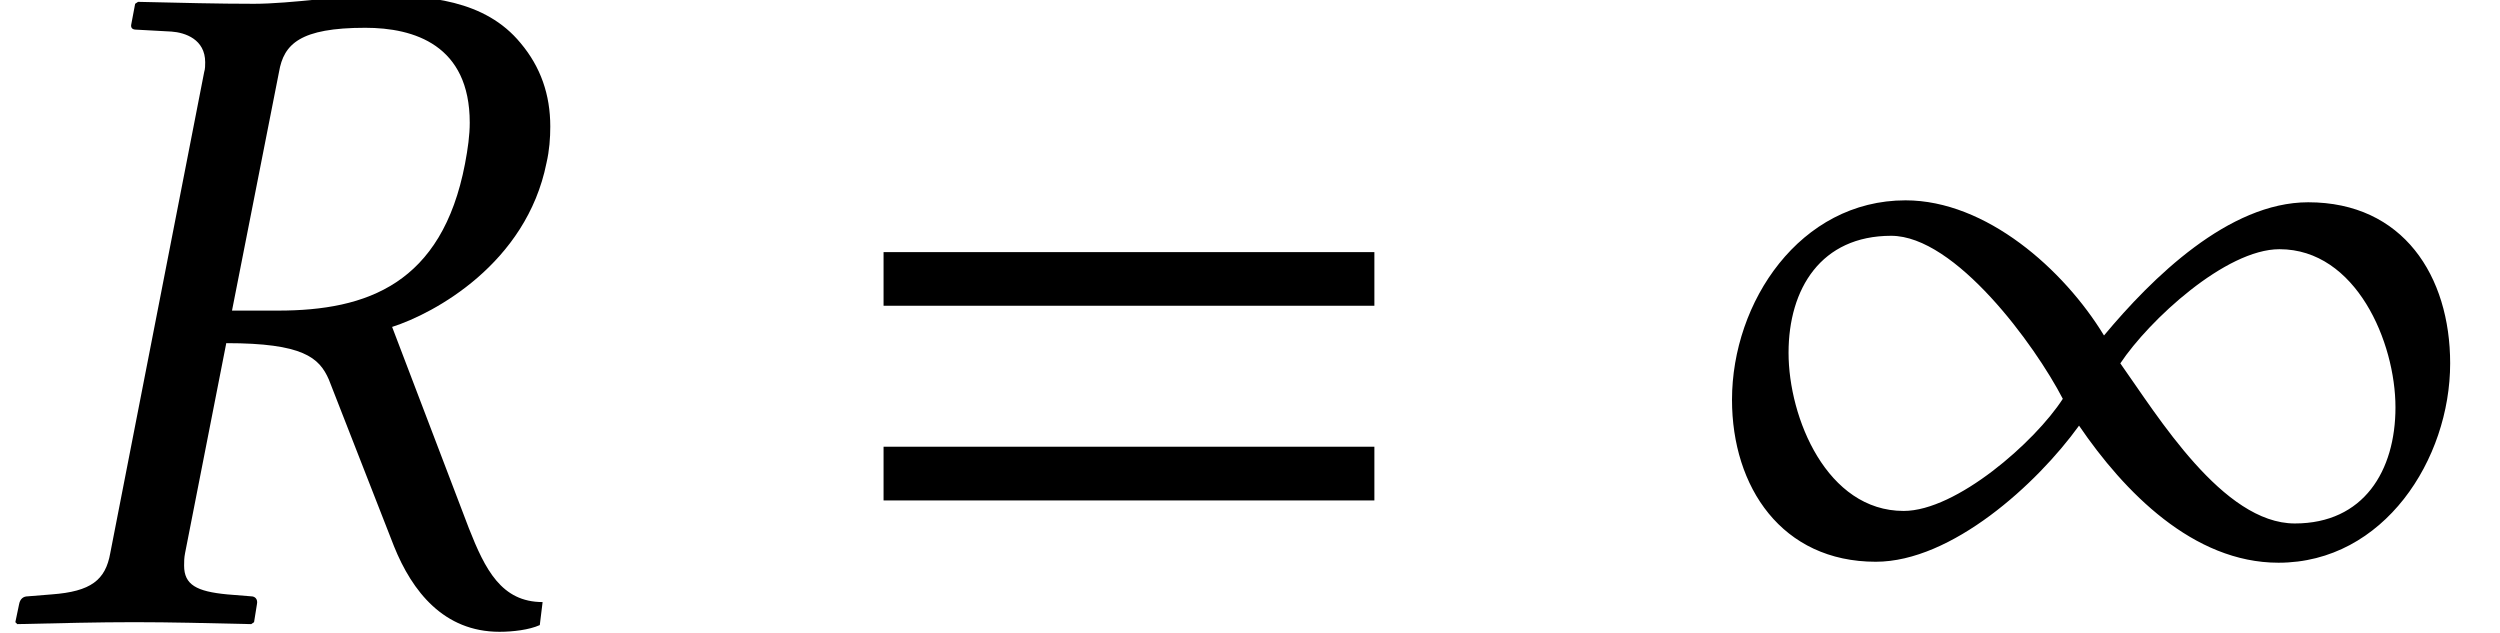
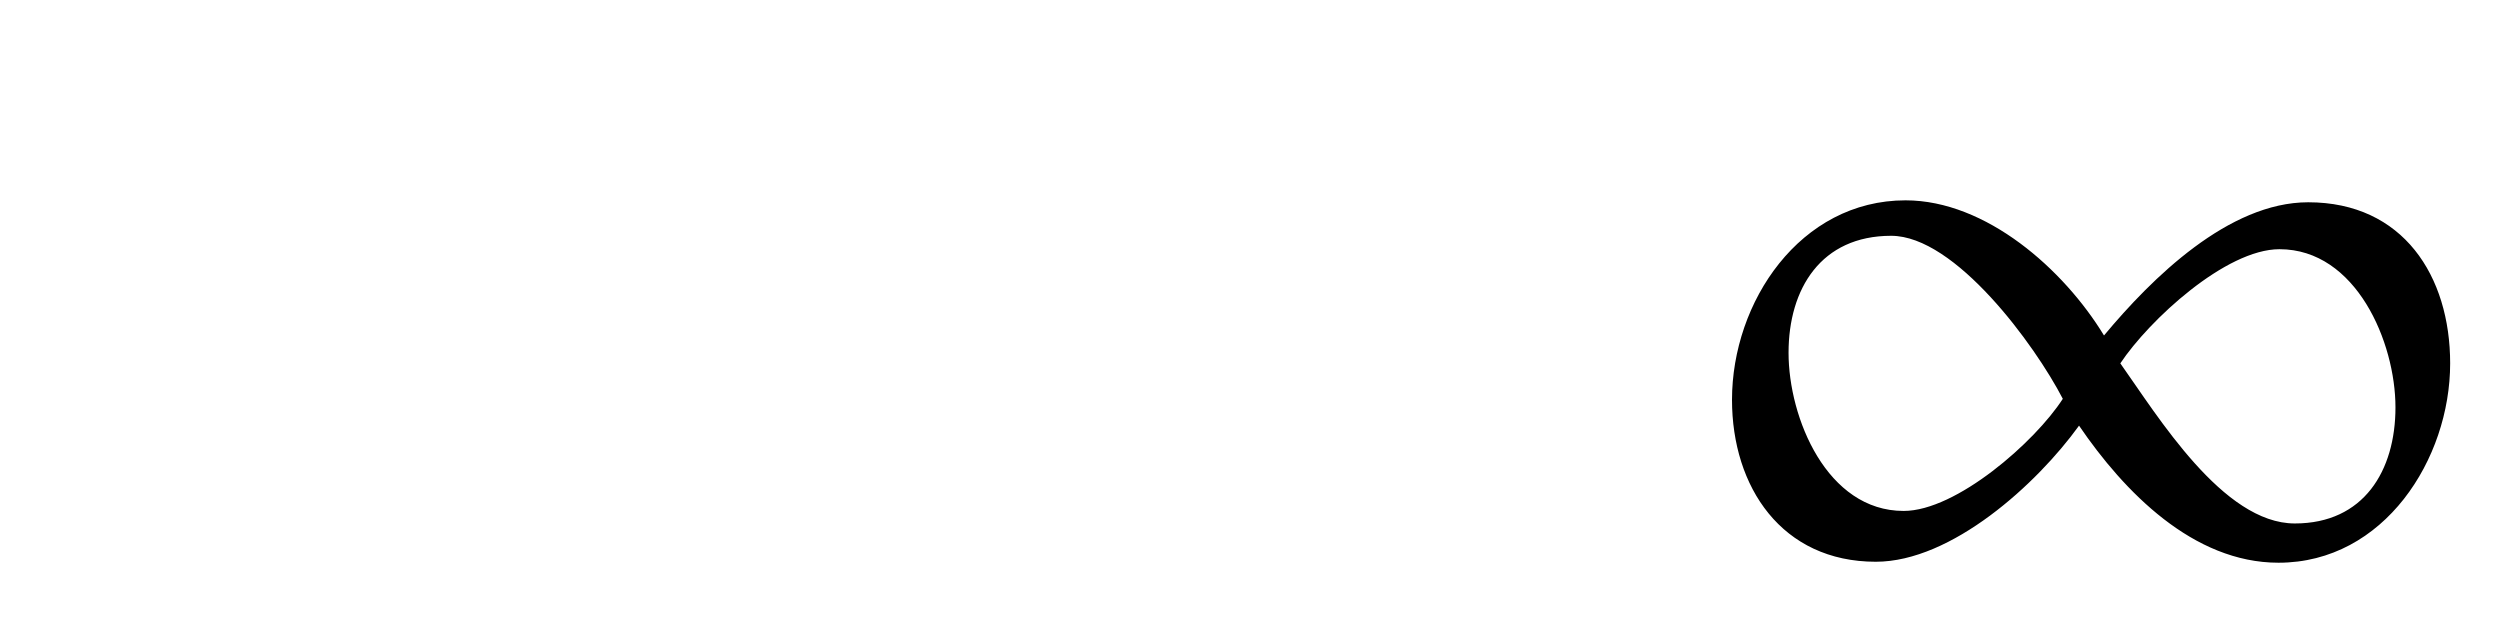
<svg xmlns="http://www.w3.org/2000/svg" xmlns:xlink="http://www.w3.org/1999/xlink" version="1.1" width="28.34pt" height="7.173pt" viewBox="70.517 61.689 28.34 7.173">
  <defs>
    <path id="g5-49" d="M8.706-2.934C8.706-3.923 8.173-4.76 7.097-4.76C6.195-4.76 5.325-3.902 4.782-3.25C4.326-4 3.445-4.782 2.532-4.782C1.337-4.782 .565-3.63 .565-2.521C.565-1.532 1.13-.685 2.195-.685C3.054-.685 4.021-1.565 4.499-2.228C5.01-1.478 5.793-.674 6.76-.674C7.956-.674 8.706-1.848 8.706-2.934ZM8.086-2.435C8.086-1.717 7.727-1.119 6.945-1.119C6.13-1.119 5.391-2.337 4.967-2.934C5.293-3.424 6.162-4.228 6.771-4.228C7.64-4.228 8.086-3.174 8.086-2.435ZM4.315-2.532C4-2.043 3.108-1.261 2.511-1.261C1.641-1.261 1.206-2.315 1.206-3.054C1.206-3.782 1.576-4.38 2.369-4.38C3.097-4.38 4-3.141 4.315-2.532Z" />
-     <path id="g8-39" d="M4.141-6.738C4.695-6.738 5.325-6.543 5.325-5.662C5.325-5.521 5.304-5.369 5.271-5.195C5.01-3.837 4.163-3.532 3.152-3.532H2.63L3.163-6.238C3.217-6.554 3.402-6.738 4.141-6.738ZM4.206-7.108C3.945-7.108 3.293-7.01 2.88-7.01S2.054-7.021 1.565-7.032L1.532-7.01L1.489-6.782C1.478-6.738 1.5-6.717 1.543-6.717L1.945-6.695C2.098-6.684 2.326-6.608 2.326-6.347C2.326-6.315 2.326-6.271 2.315-6.238L1.25-.783C1.196-.478 1.032-.348 .587-.315L.315-.293C.261-.293 .228-.261 .217-.206L.174 0L.196 .022C.685 .011 1.109 0 1.522 0S2.358 .011 2.848 .022L2.88 0L2.913-.206C2.924-.261 2.891-.293 2.848-.293L2.576-.315C2.228-.348 2.087-.424 2.087-.641C2.087-.685 2.087-.728 2.098-.783L2.565-3.163C3.434-3.163 3.619-3 3.728-2.75L4.467-.859C4.673-.348 5.032 .109 5.662 .109C5.815 .109 5.999 .087 6.119 .033L6.151-.228C5.684-.228 5.499-.598 5.315-1.065L4.445-3.347C4.923-3.5 5.967-4.065 6.195-5.206C6.228-5.347 6.238-5.489 6.238-5.619C6.238-5.978 6.13-6.293 5.902-6.564C5.499-7.054 4.858-7.108 4.206-7.108Z" />
-     <path id="g3-61" d="M5.999-3.587V-4.195H.435V-3.587H5.999ZM5.999-1.38V-1.989H.435V-1.38H5.999Z" />
  </defs>
  <g id="page1">
    <use x="70.517" y="68.742" xlink:href="#g8-39" />
    <use x="80.098" y="68.742" xlink:href="#g3-61" />
    <use x="89.586" y="68.742" xlink:href="#g5-49" />
  </g>
</svg>